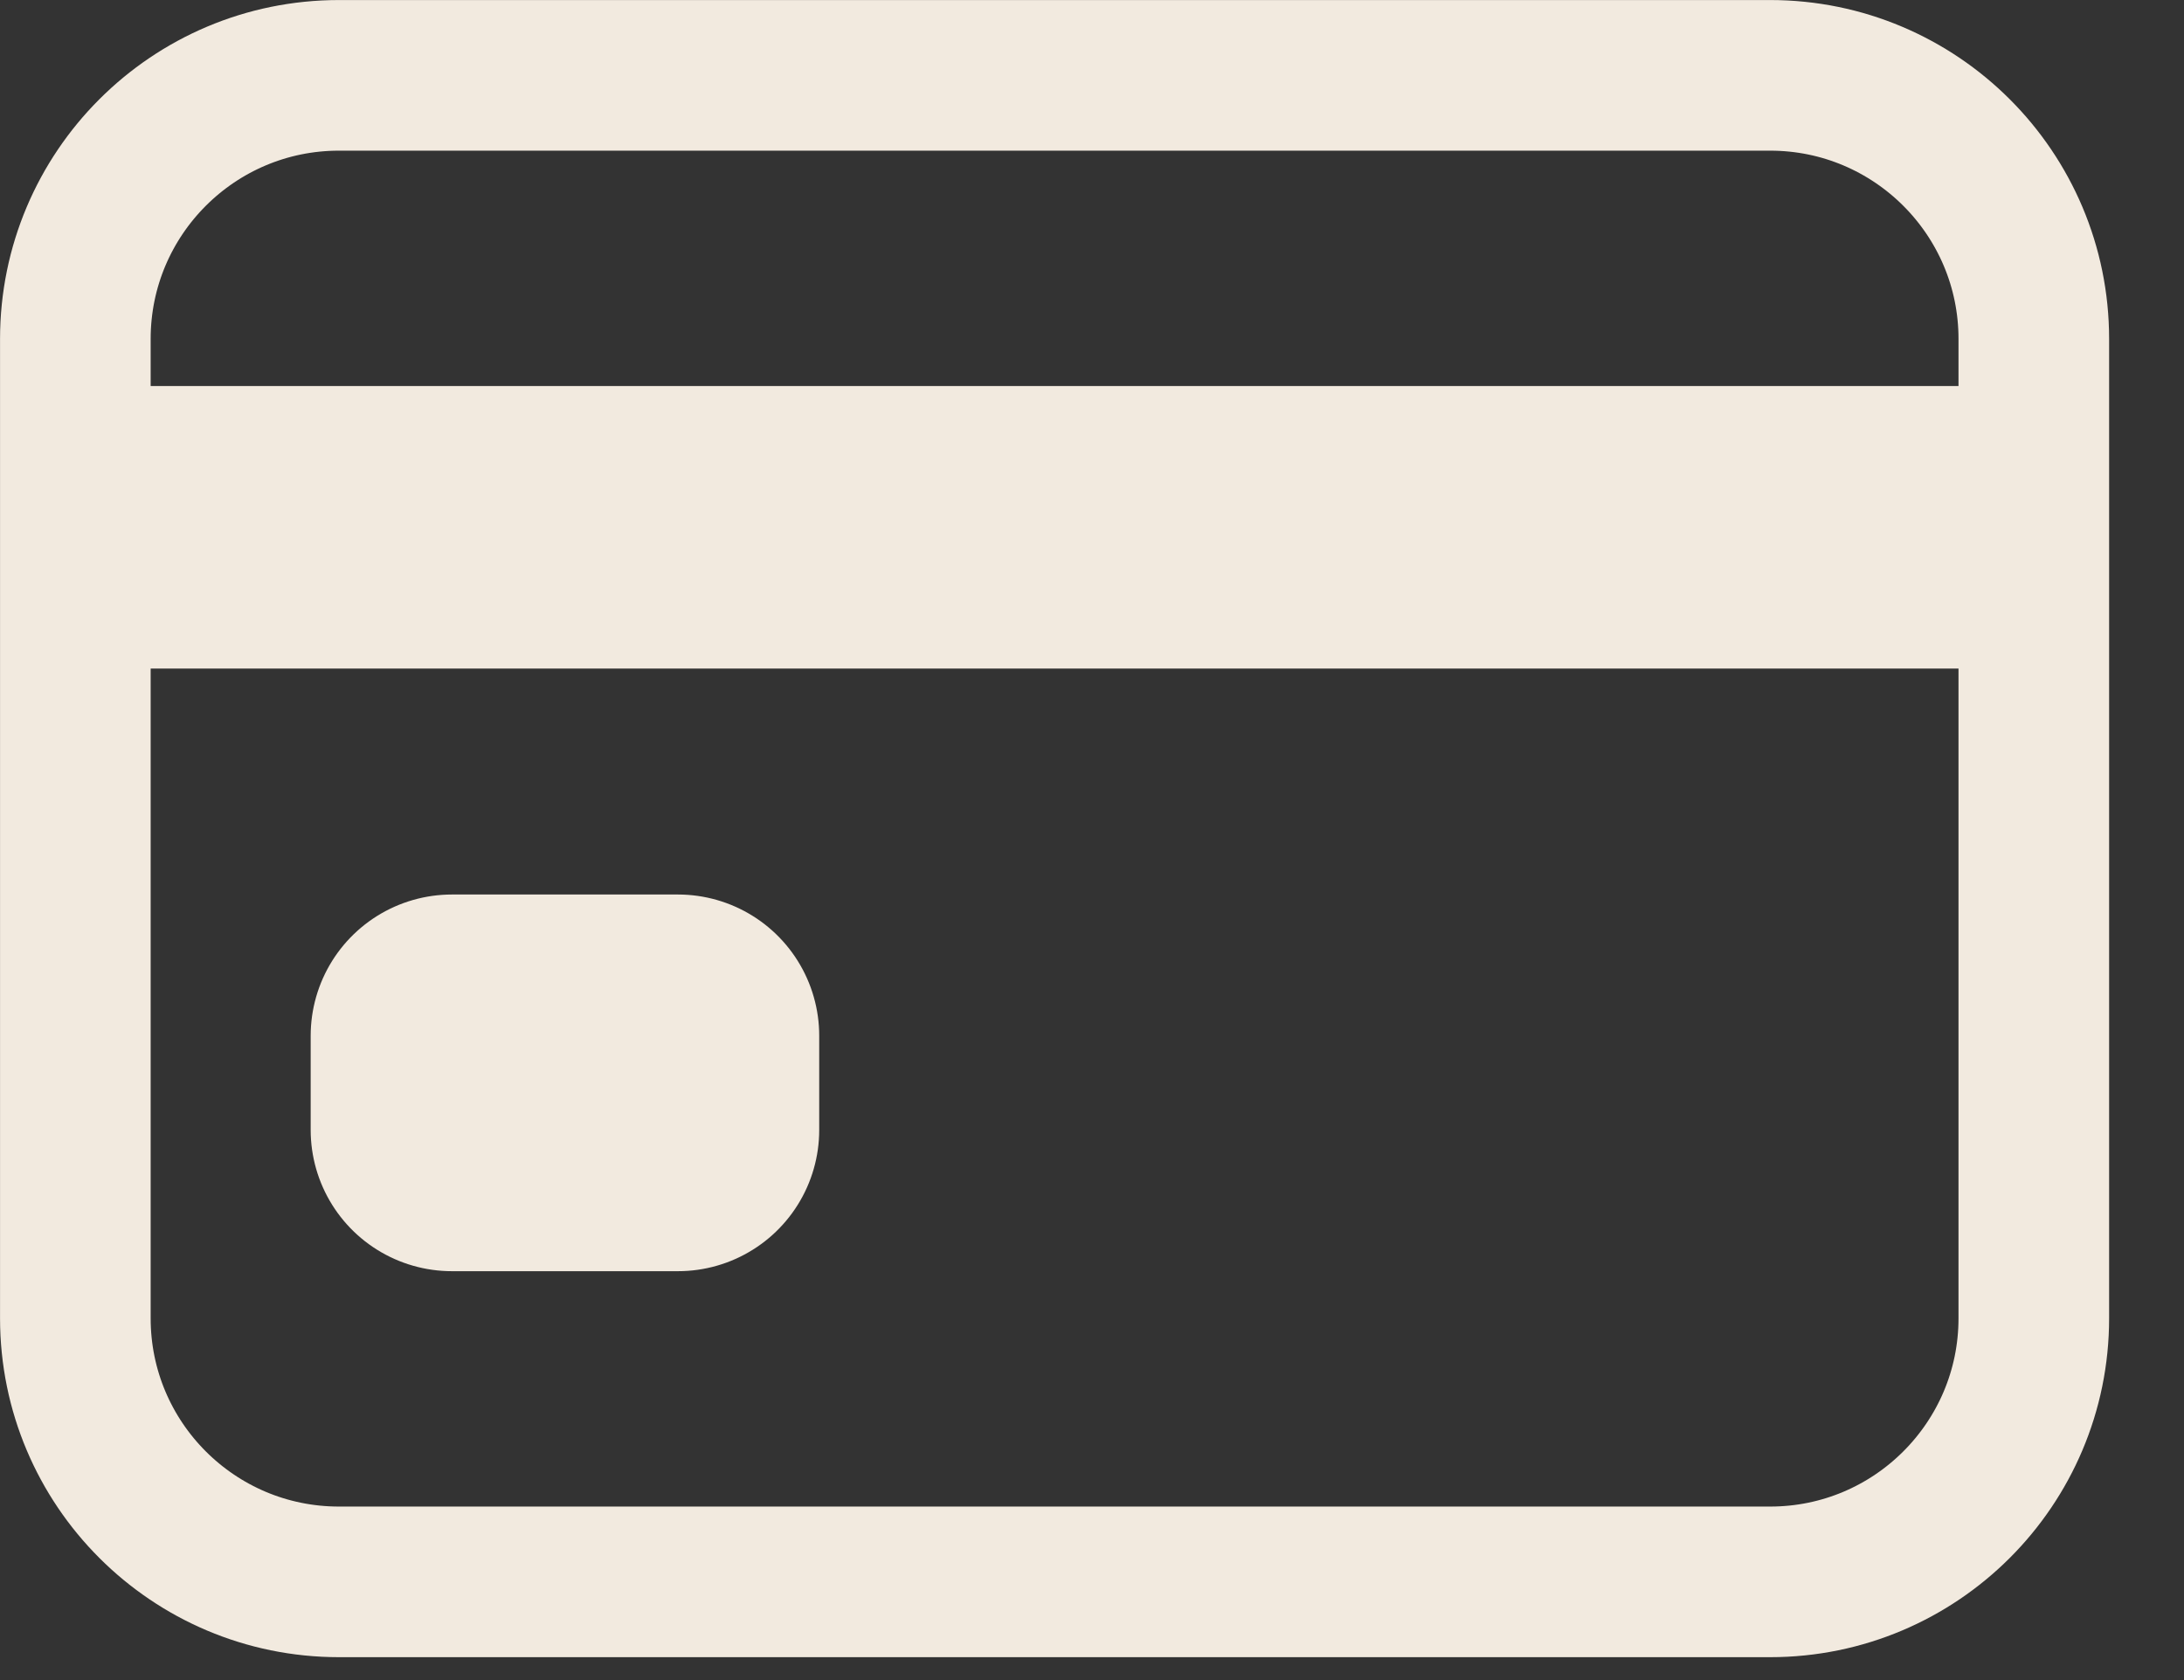
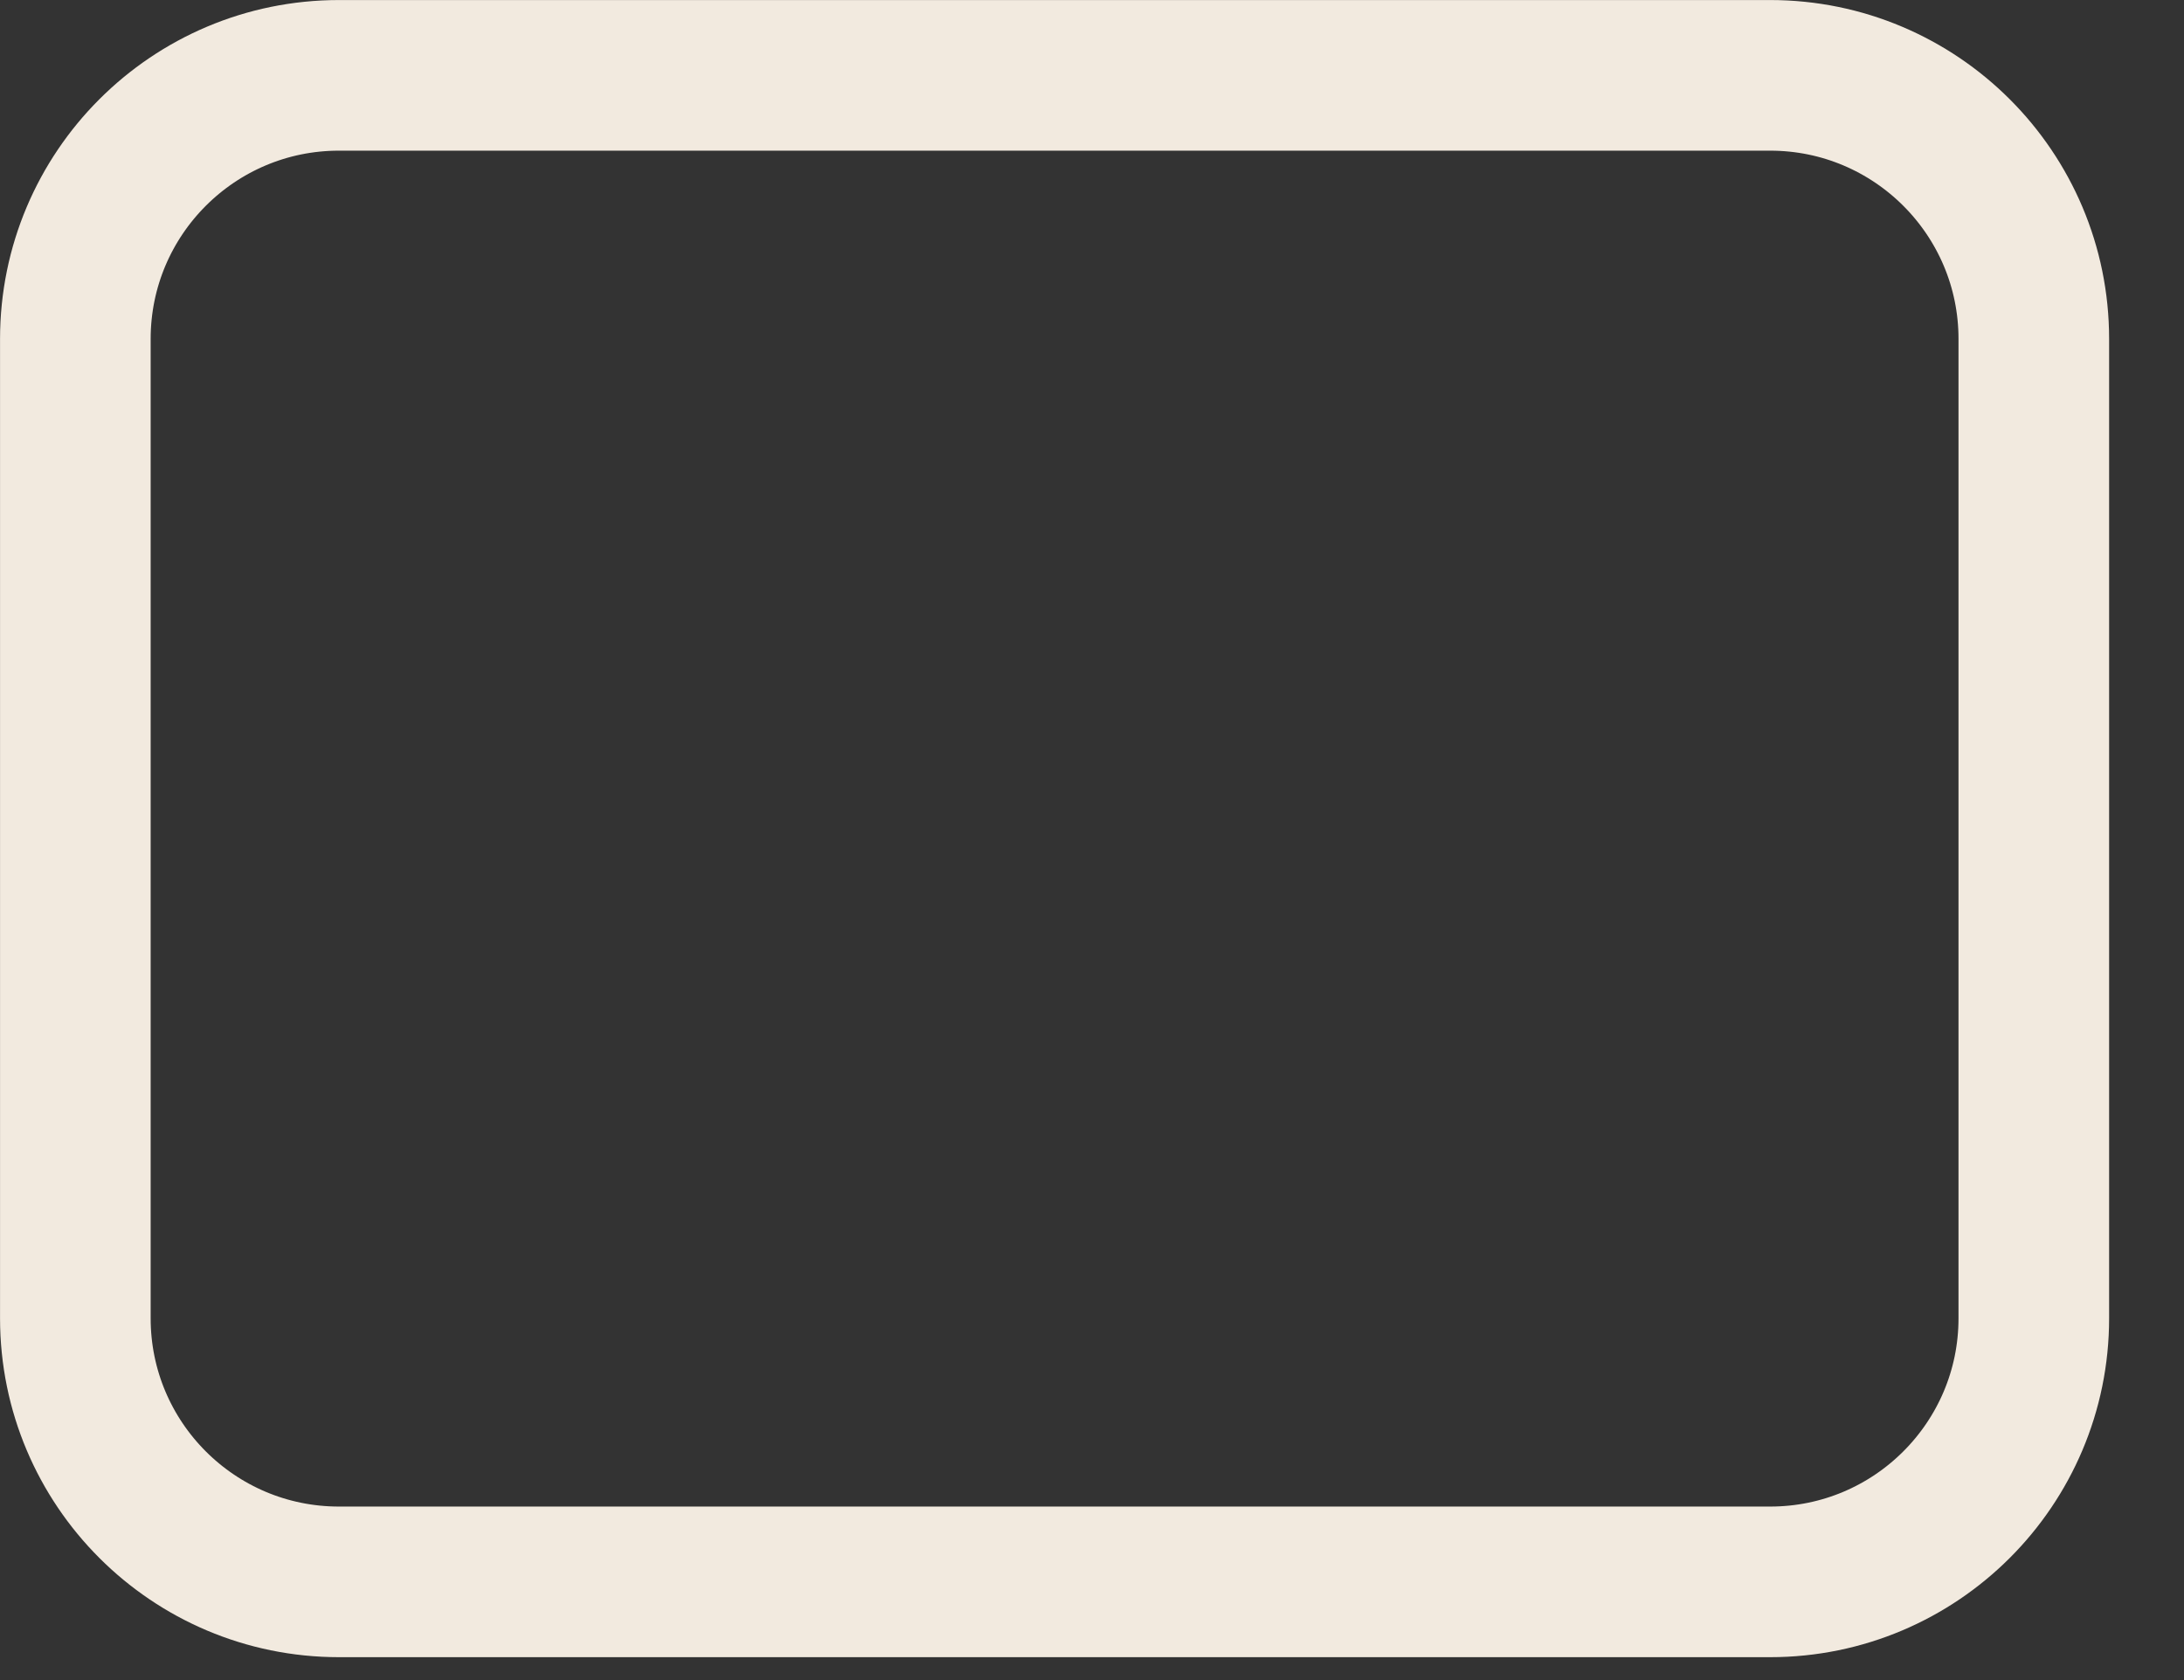
<svg xmlns="http://www.w3.org/2000/svg" width="26" height="20" viewBox="0 0 26 20" fill="none">
  <rect x="0" y="0" width="26" height="20" fill="#333333" stroke="none" />
  <path d="M21.073 0.897H4.035C2.302 0.897 0.897 2.302 0.897 4.035V15.693C0.897 17.426 2.302 18.831 4.035 18.831H21.073C22.806 18.831 24.212 17.426 24.212 15.693V4.035C24.212 2.302 22.806 0.897 21.073 0.897Z" stroke="#F2EADF" stroke-width="1.793" stroke-linecap="round" stroke-linejoin="round" />
-   <path d="M0.897 6.277H24.212M5.38 12.33H8.071V13.451H5.38V12.33Z" stroke="#F2EADF" stroke-width="3.363" stroke-linejoin="round" />
</svg>